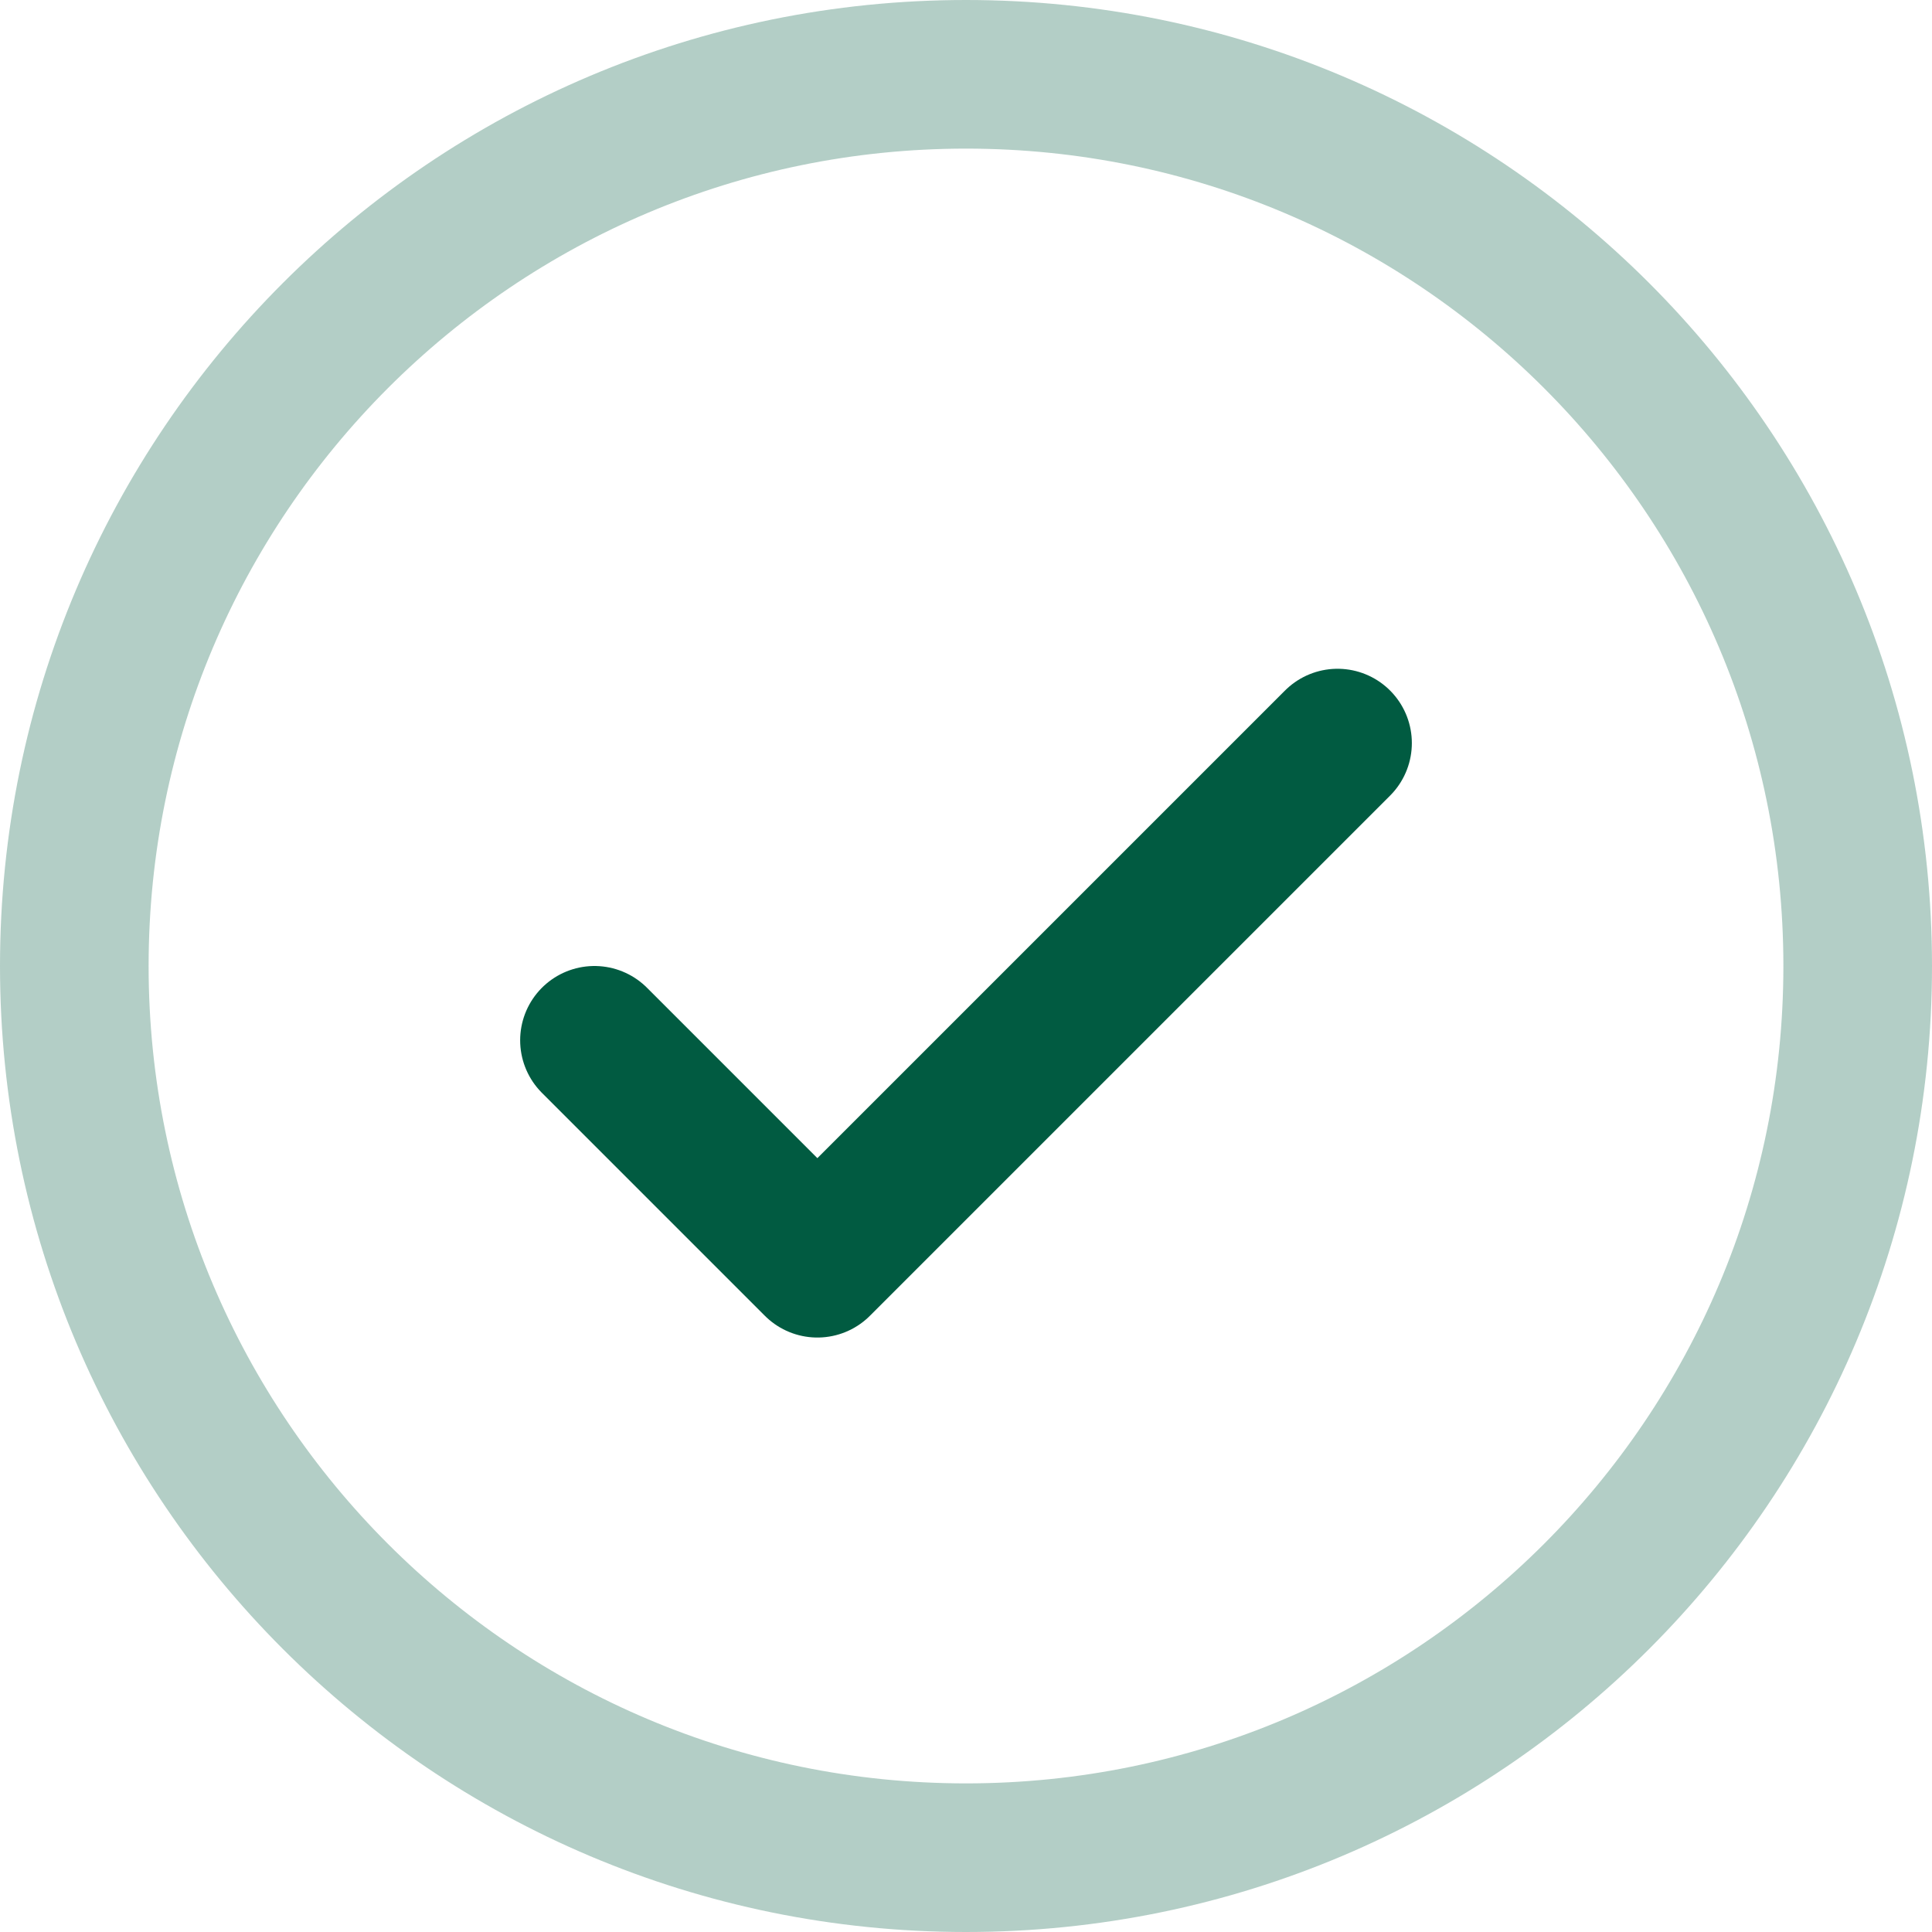
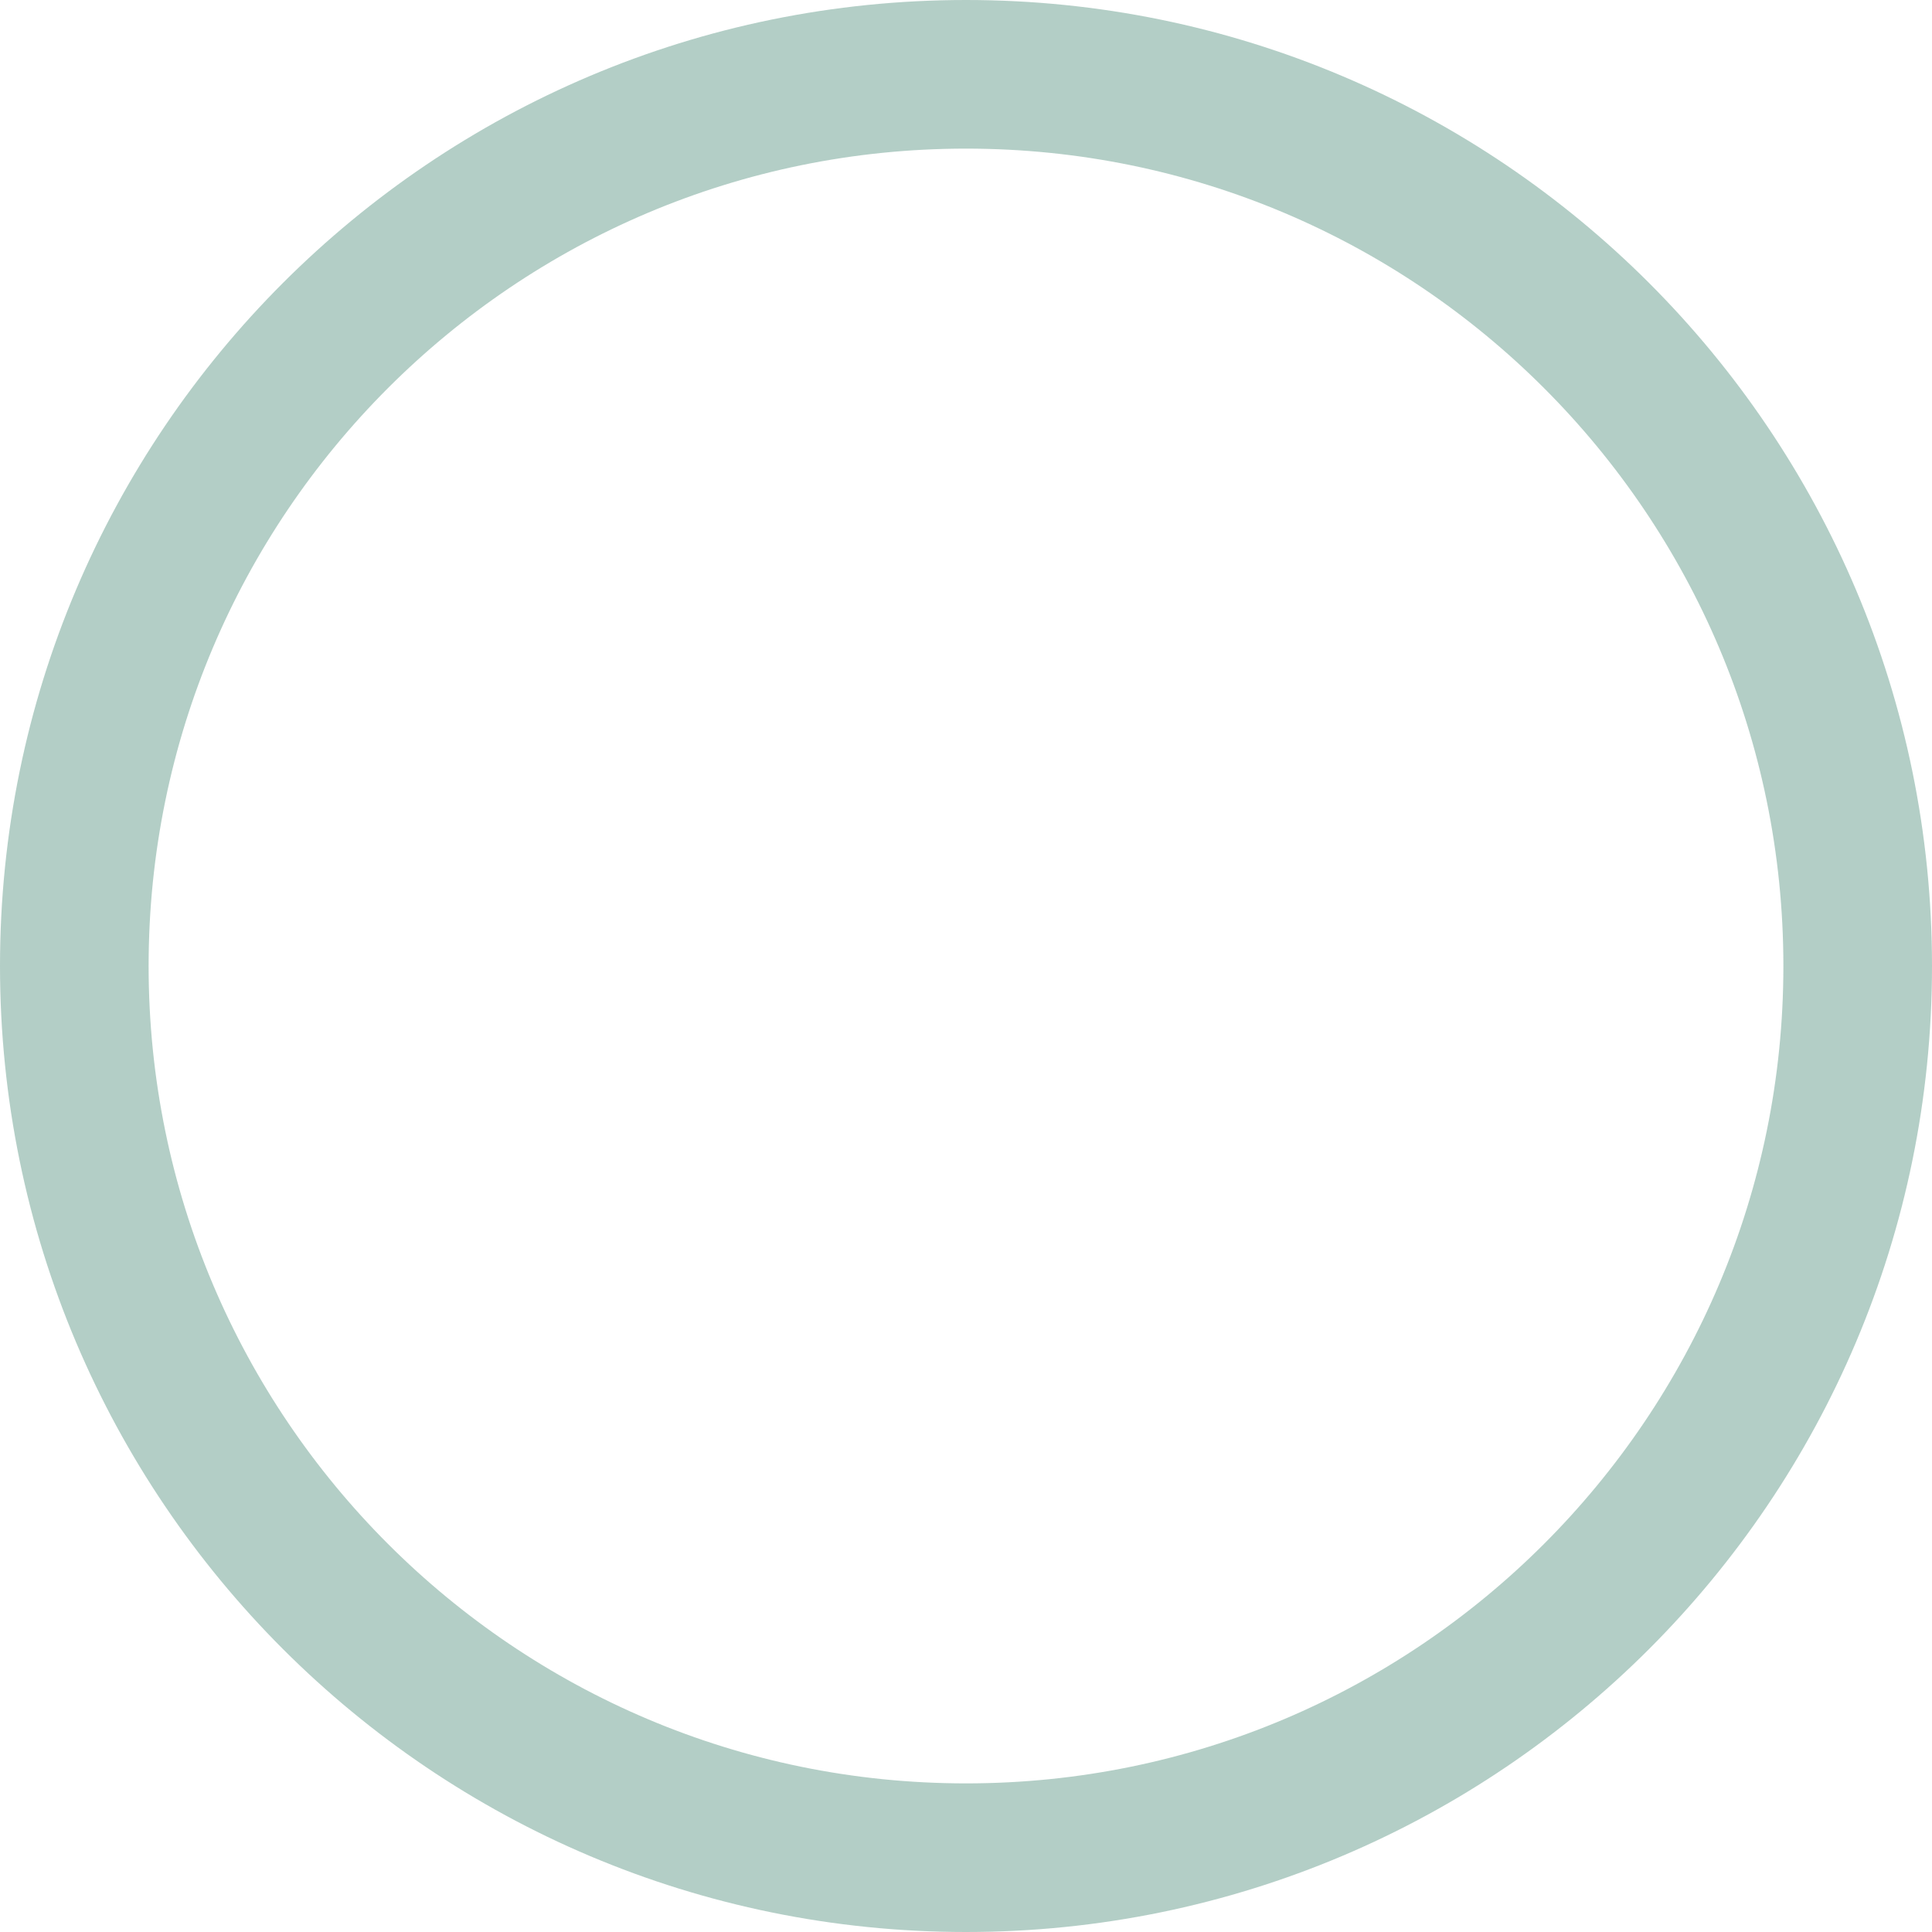
<svg xmlns="http://www.w3.org/2000/svg" width="26" height="26" viewBox="0 0 26 26" fill="none">
-   <path d="M8 14L11 17L18 10" stroke="#015B41" stroke-width="2" stroke-linecap="round" stroke-linejoin="round" />
  <path d="M13 25C19.627 25 25 19.627 25 13C25 6.373 19.627 1 13 1C6.373 1 1 6.373 1 13C1 19.627 6.373 25 13 25Z" stroke="#015B41" stroke-opacity="0.3" stroke-width="2" stroke-linecap="round" stroke-linejoin="round" />
</svg>